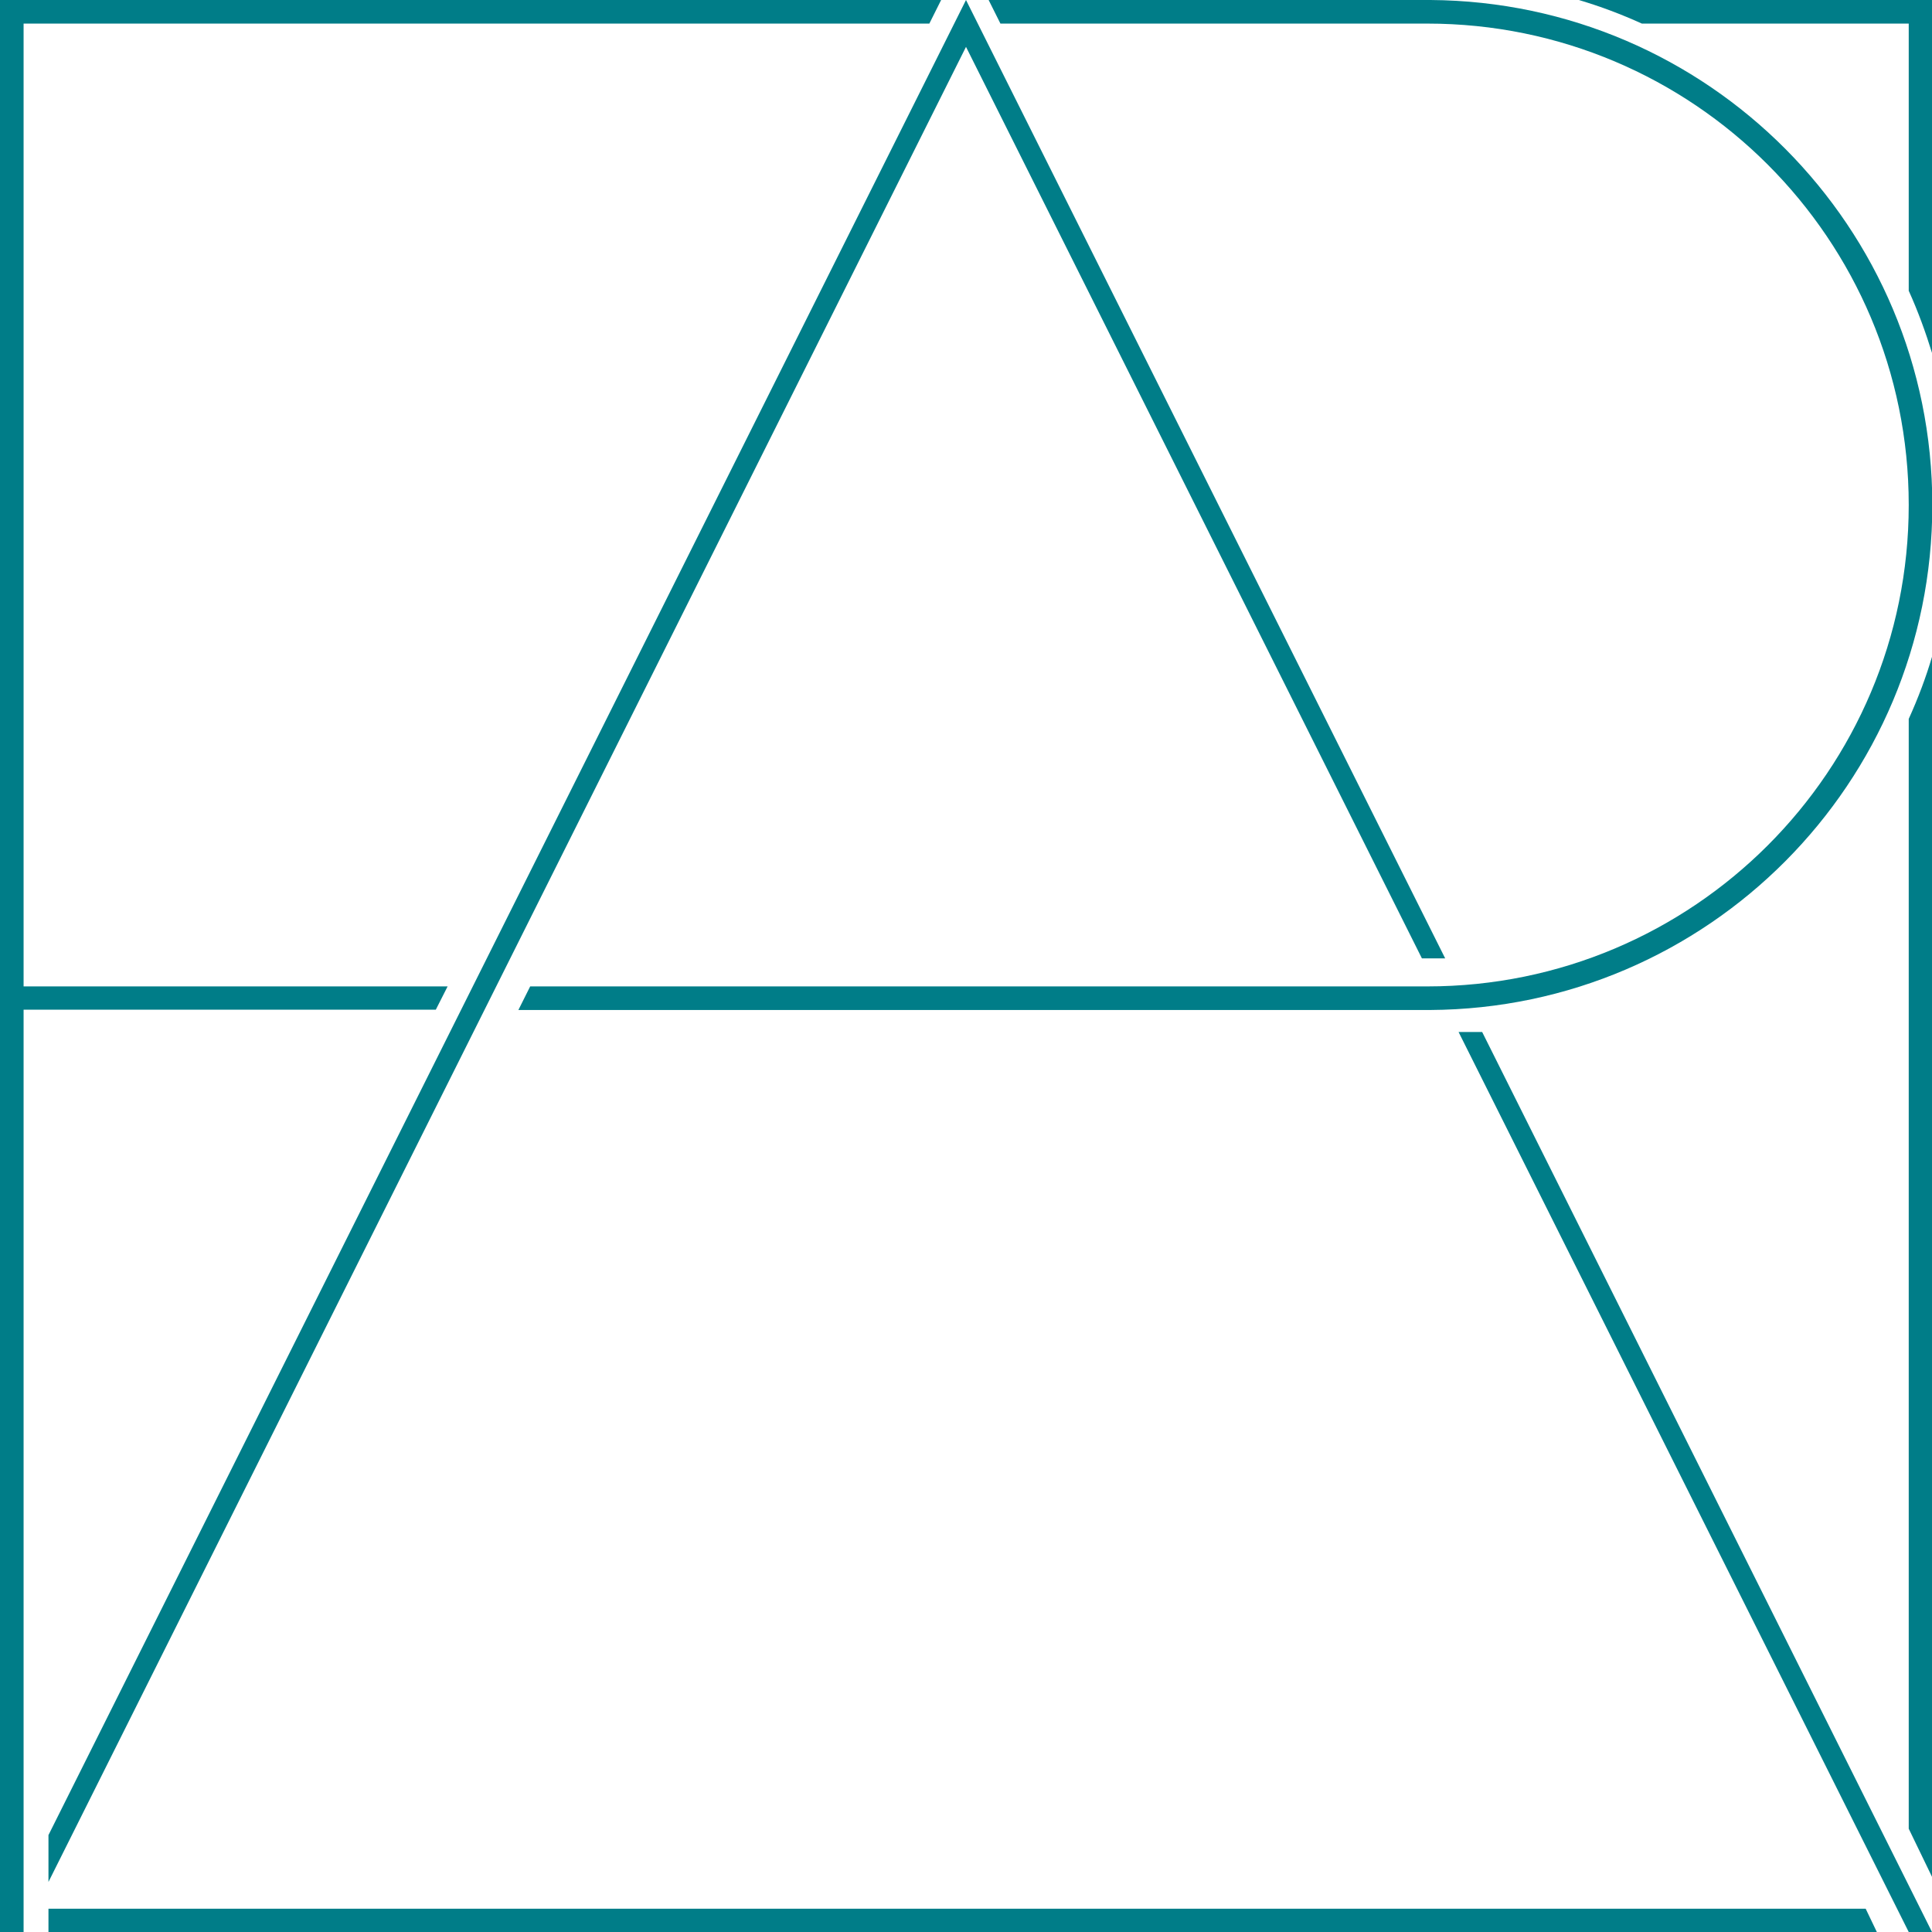
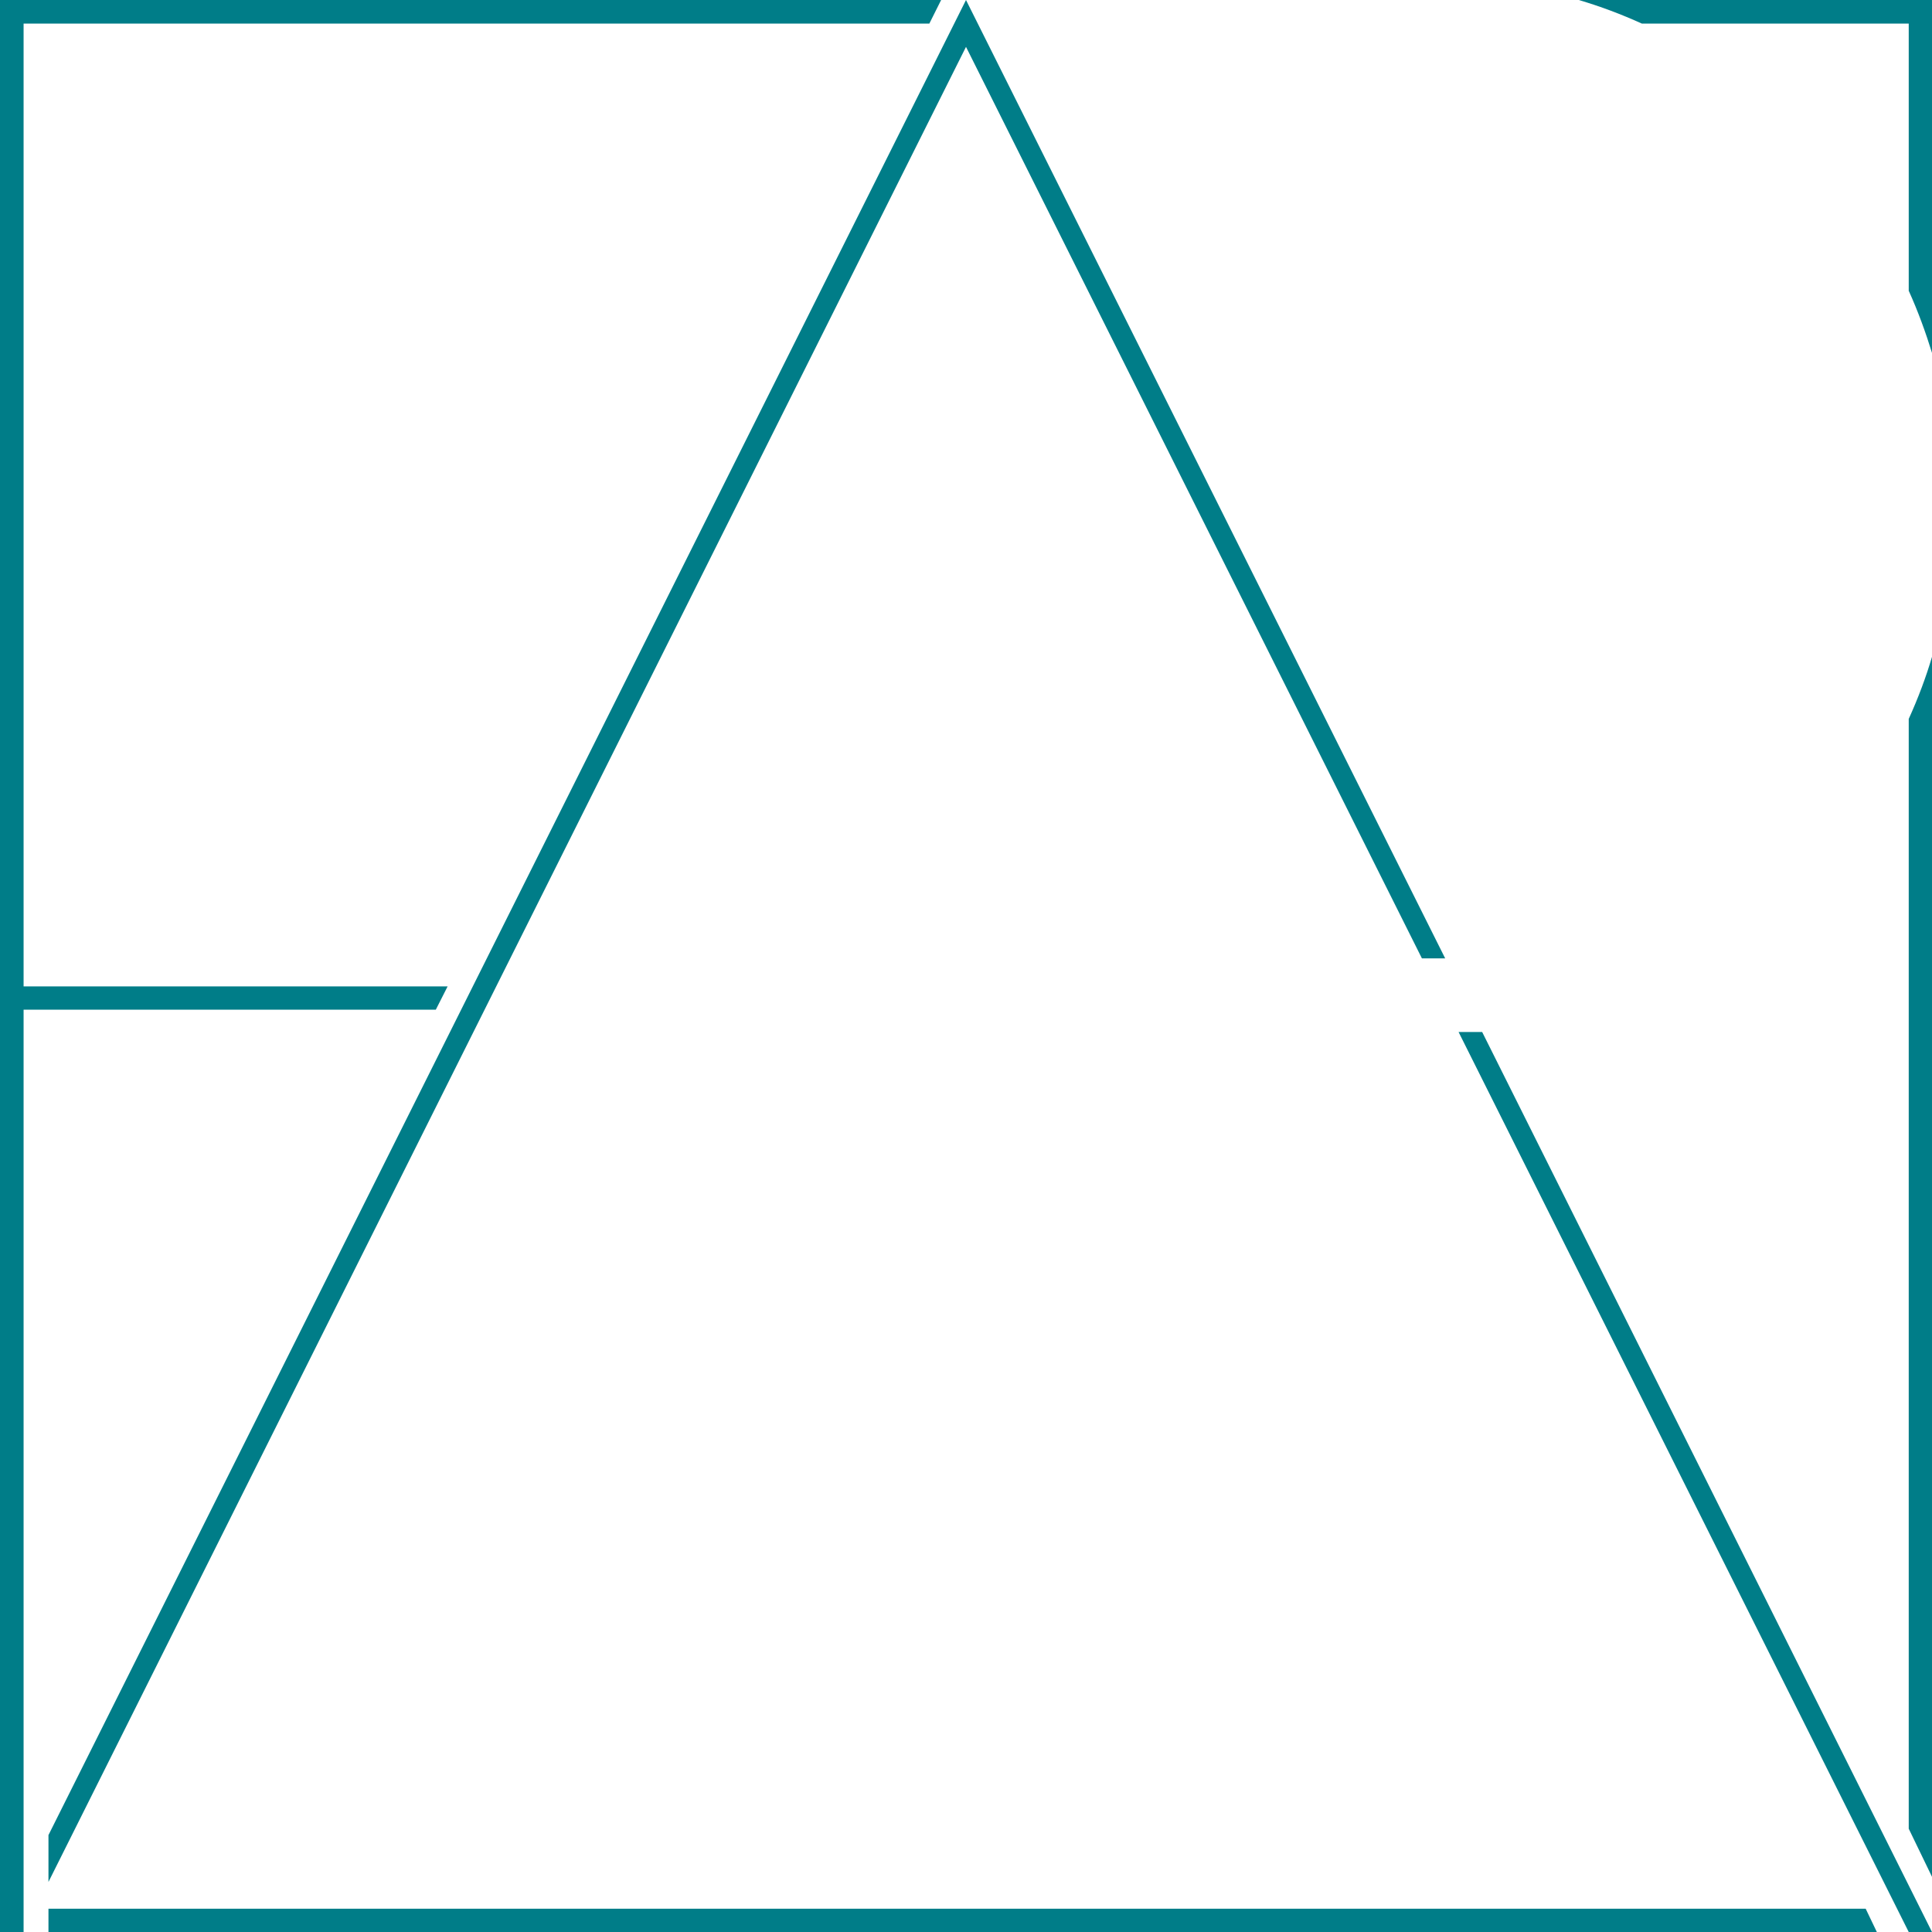
<svg xmlns="http://www.w3.org/2000/svg" width="370" height="370" viewBox="0 0 370 370" fill="none">
  <g clip-path="url(#clip0_11_69)">
    <path d="M283.85 197.639H279.332L365.543 370H370L283.85 197.639Z" fill="#007D88" />
    <path d="M185 0L9.281 351.439V360.414L185 8.975L272.31 183.535H276.767L185 0Z" fill="#007D88" />
    <path d="M9.281 365.543V370H359.437L357.3 365.543H9.281Z" fill="#007D88" />
    <path d="M314.378 4.518H365.543V55.683C367.314 59.591 368.779 63.62 370.061 67.772V0H302.35C306.502 1.221 310.531 2.748 314.439 4.518H314.378Z" fill="#007D88" />
    <path d="M365.543 137.742V350.218L370.061 359.559V125.592C368.84 129.744 367.314 133.774 365.543 137.681V137.742Z" fill="#007D88" />
    <path d="M4.518 193.365H83.464L85.723 188.908H4.518V4.518H177.979L180.238 0H4.518H0V4.518V188.908V193.365V370H4.518V193.365Z" fill="#007D88" />
-     <path d="M273.959 0H189.335L191.594 4.518H273.348C324.269 4.518 365.543 45.792 365.543 96.713C365.543 147.634 324.269 188.908 273.348 188.908H101.536L99.277 193.426H273.898C327.078 193.12 370.061 149.954 370.061 96.713C370.061 43.472 327.078 0.366 273.959 0Z" fill="#007D88" />
  </g>
  <defs>
    <clipPath id="clip0_11_69">
      <rect width="370" height="370" fill="white" />
    </clipPath>
  </defs>
</svg>